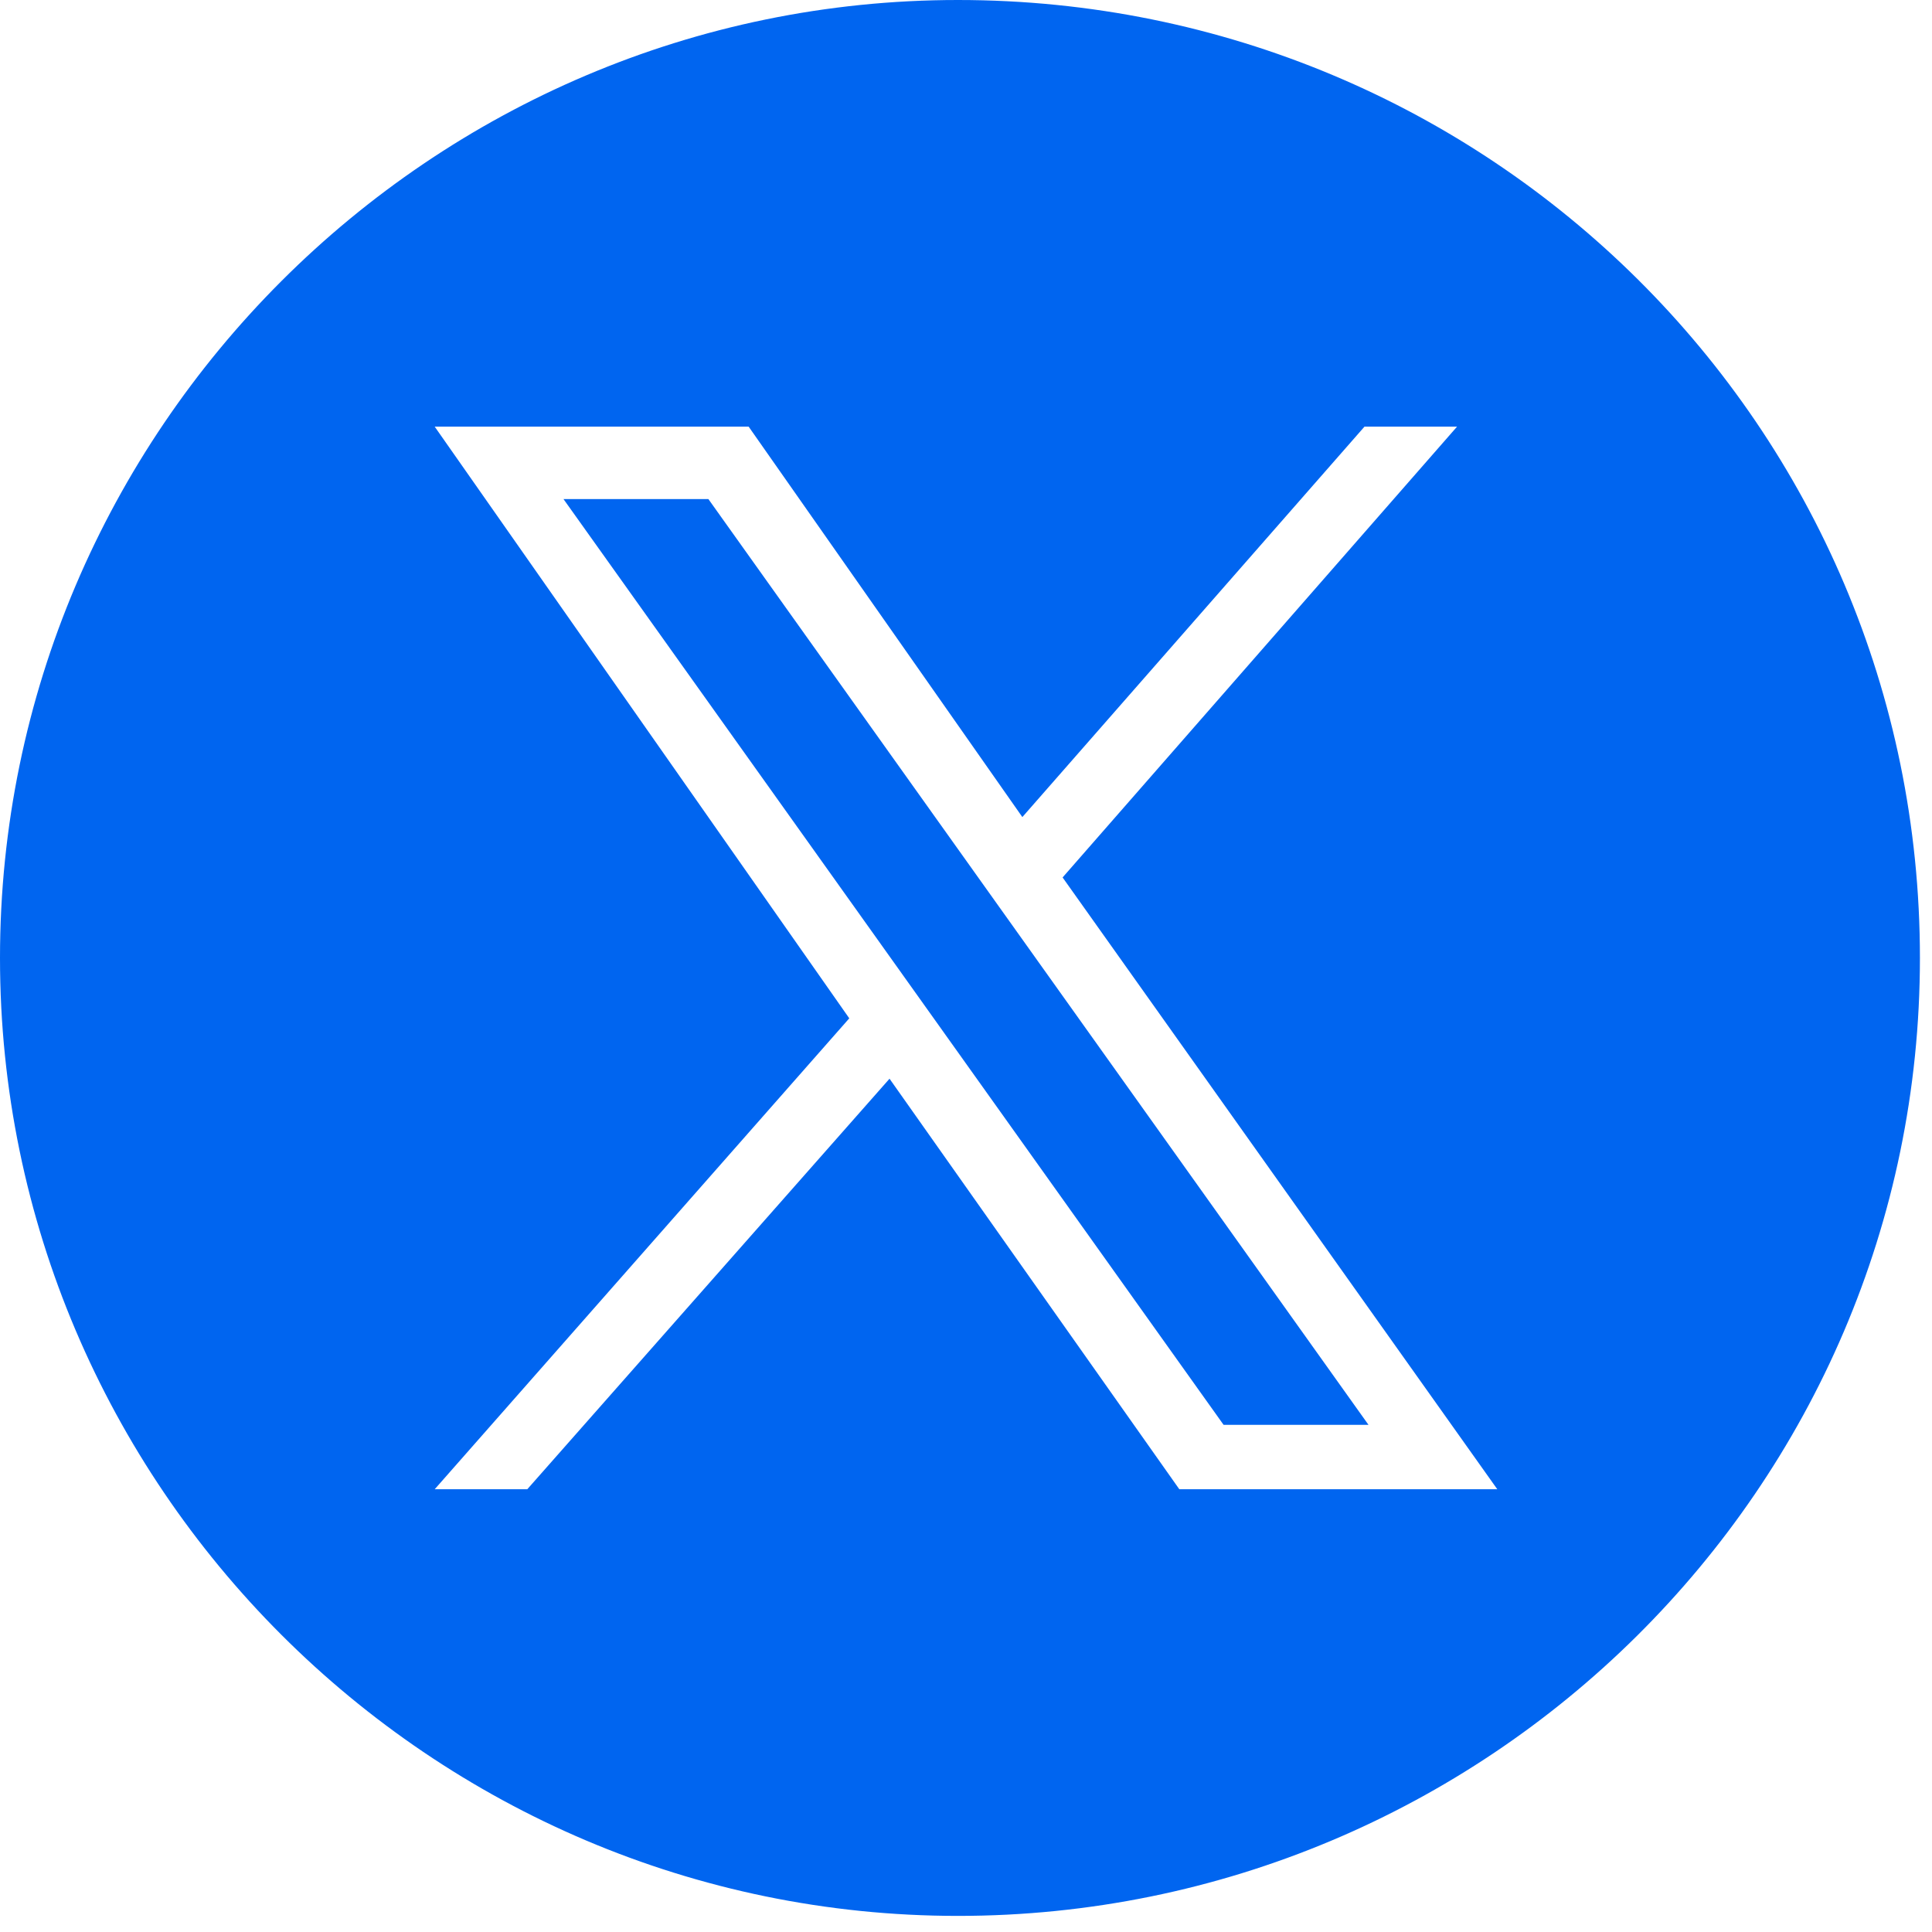
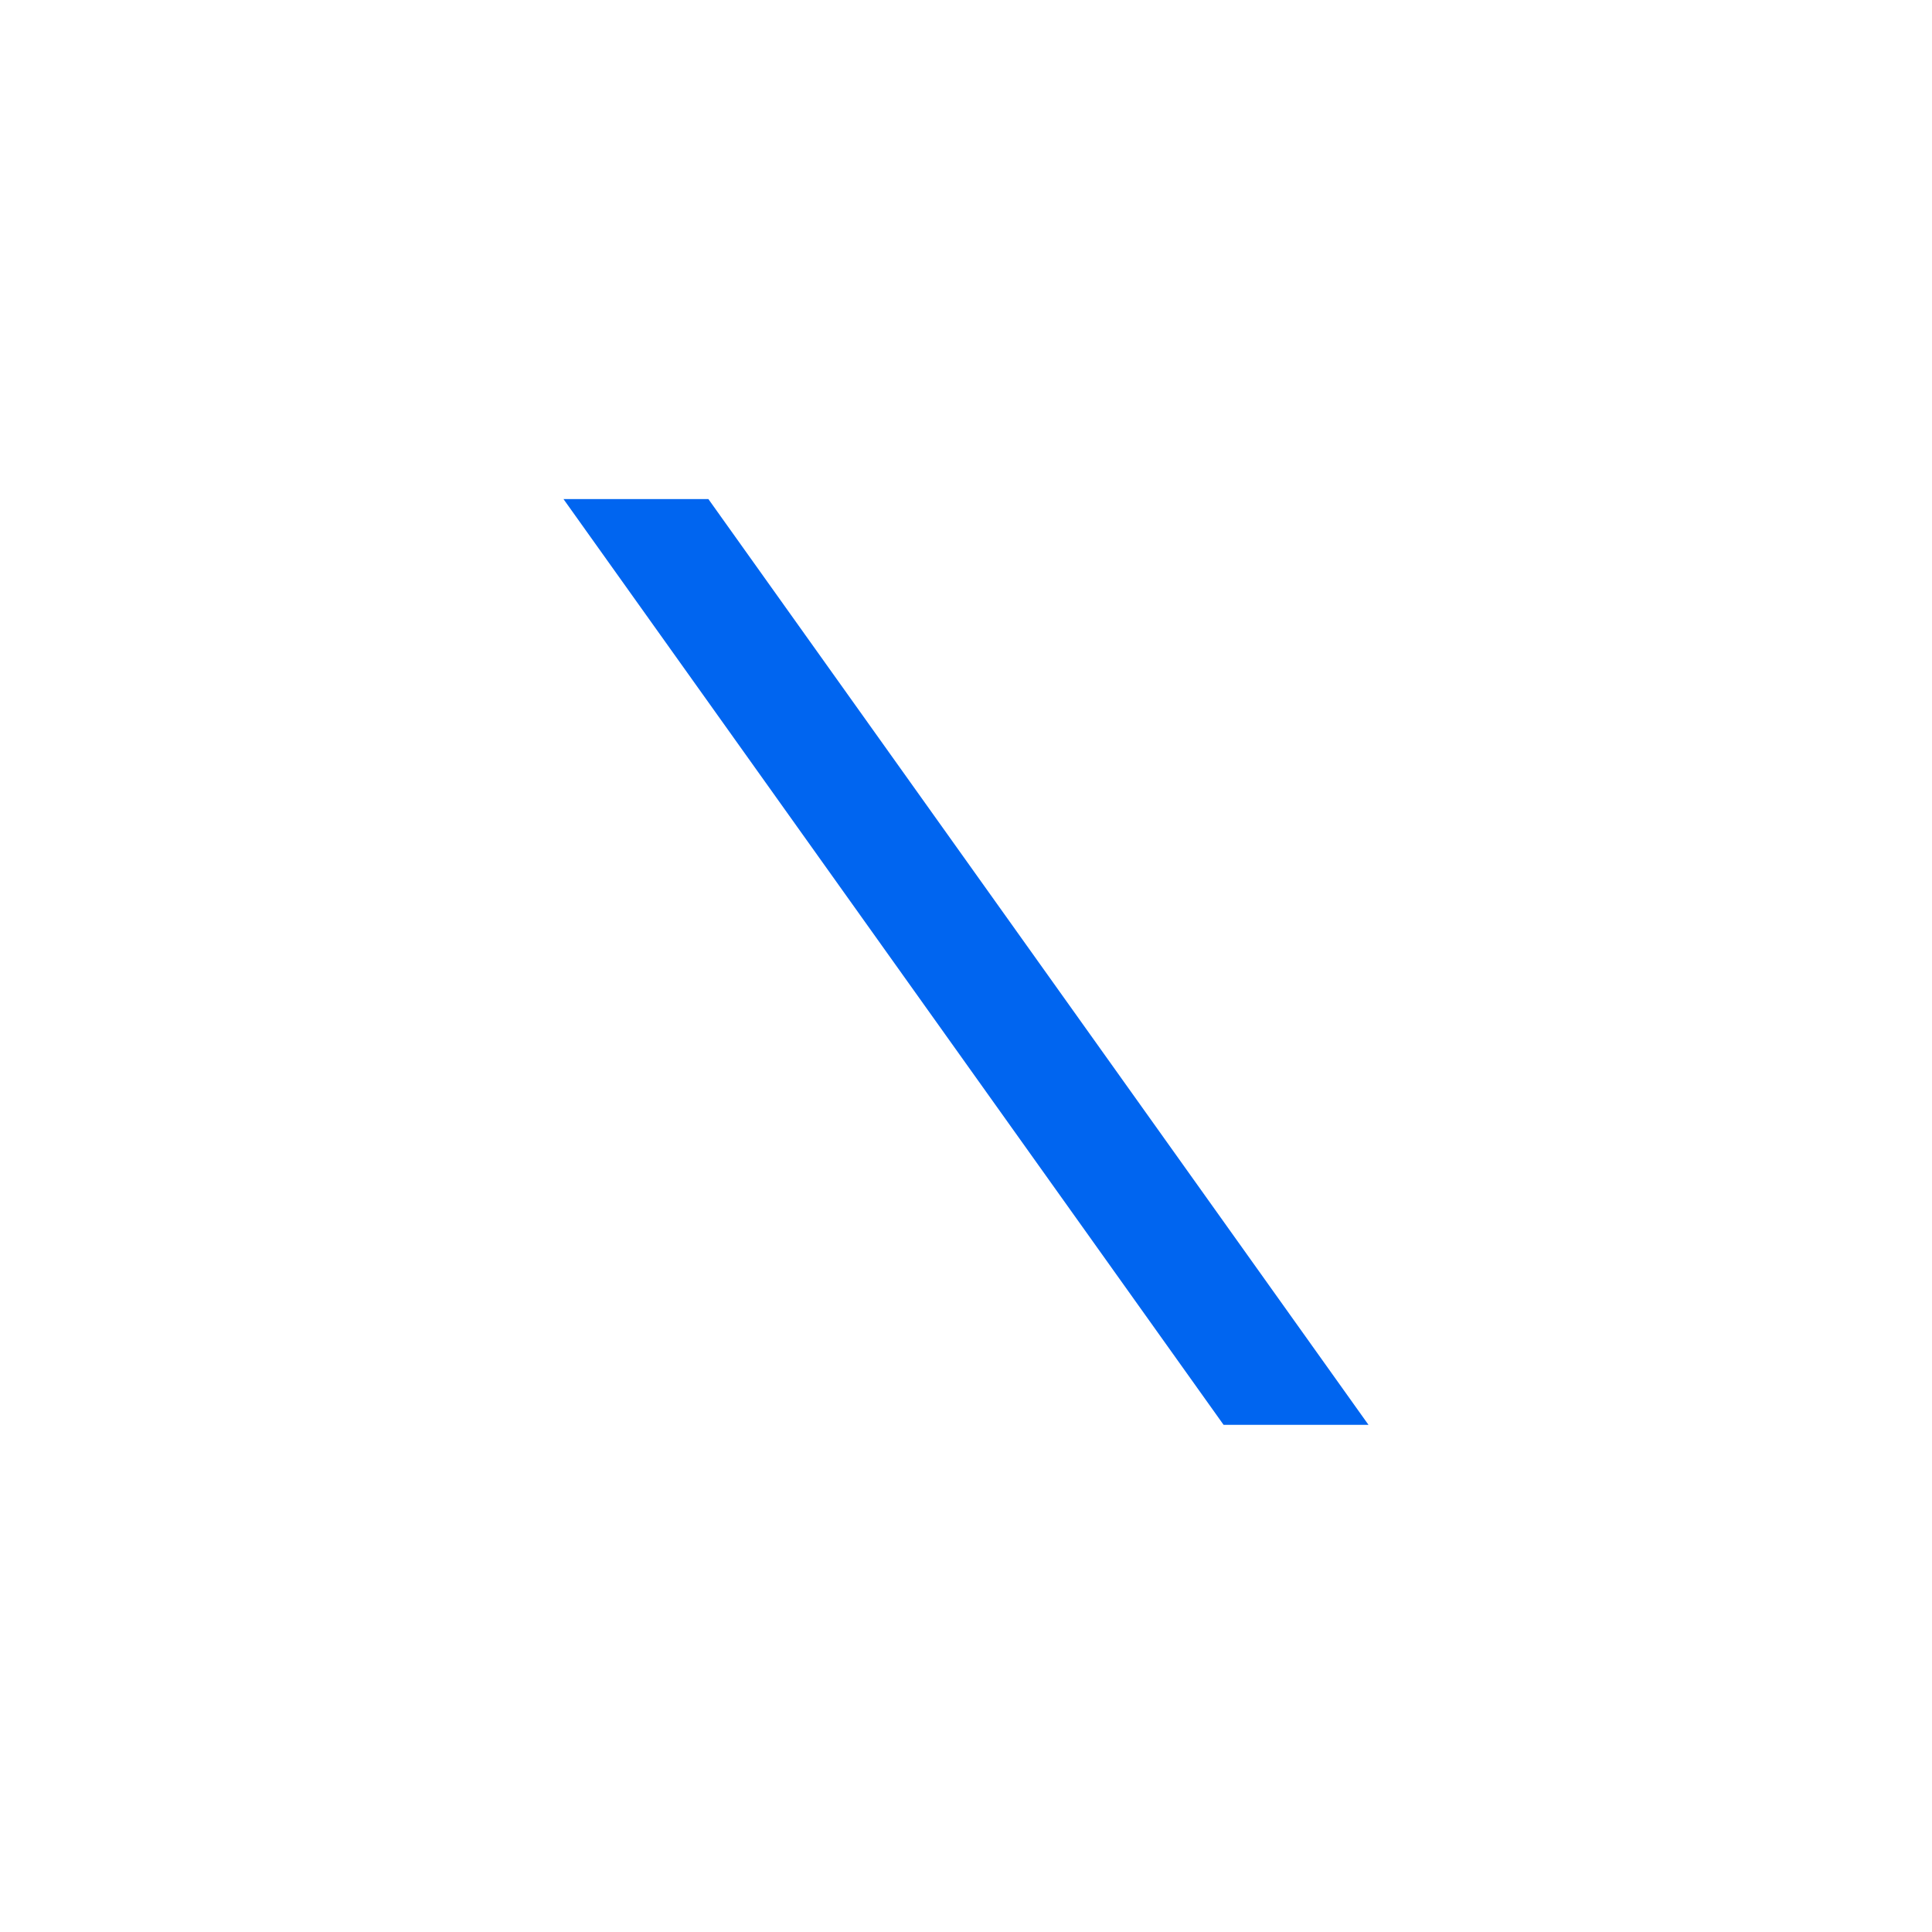
<svg xmlns="http://www.w3.org/2000/svg" version="1.1" id="Layer_1" x="0px" y="0px" viewBox="0 0 48 48" style="enable-background:new 0 0 48 48;" xml:space="preserve">
  <style type="text/css">
	.st0{fill:#0065F0;}
</style>
  <g>
    <polygon class="st0" points="14,12.4 30.4,35.4 34,35.4 17.6,12.4  " />
-     <path class="st0" d="M23.8,0C10.7,0,0,10.7,0,23.8s10.7,23.8,23.8,23.8S47.7,37,47.7,23.8S37,0,23.8,0z M29.3,37l-7.2-10.2l-9,10.2   h-2.3l10.3-11.7L10.8,10.6h7.8l6.8,9.7l8.5-9.7h2.3l-9.8,11.2L37.2,37H29.3z" />
  </g>
</svg>